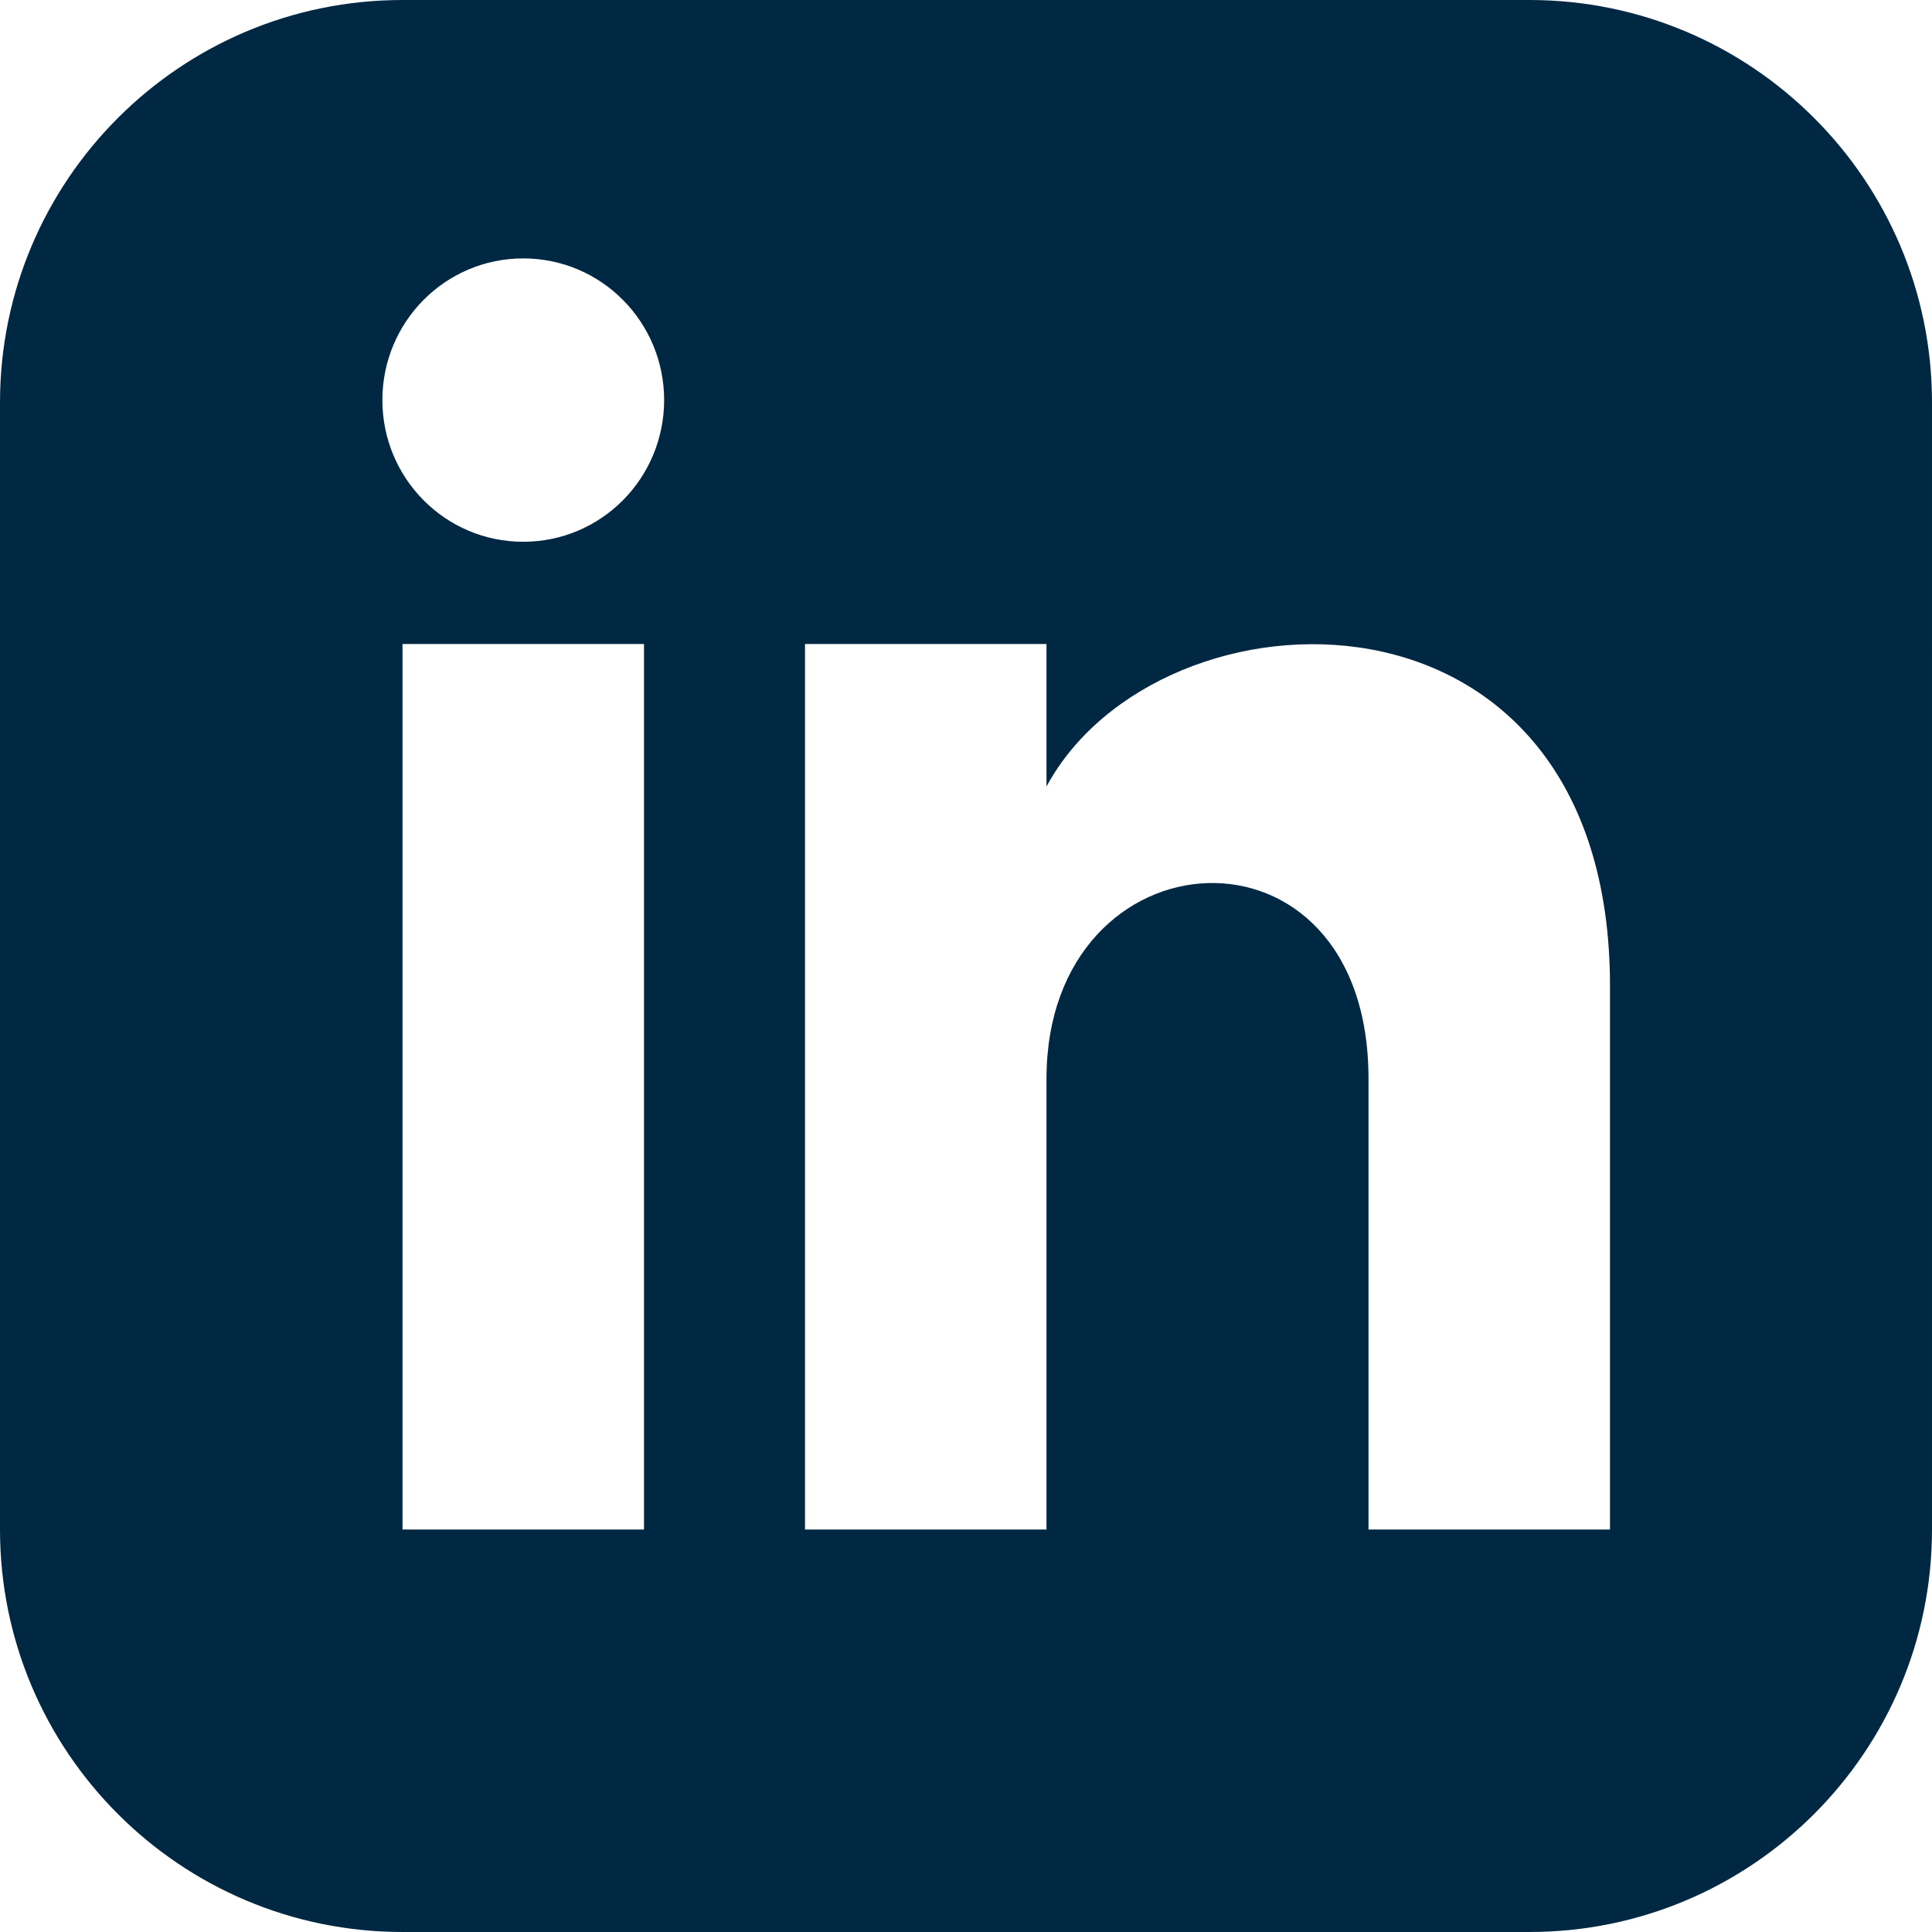
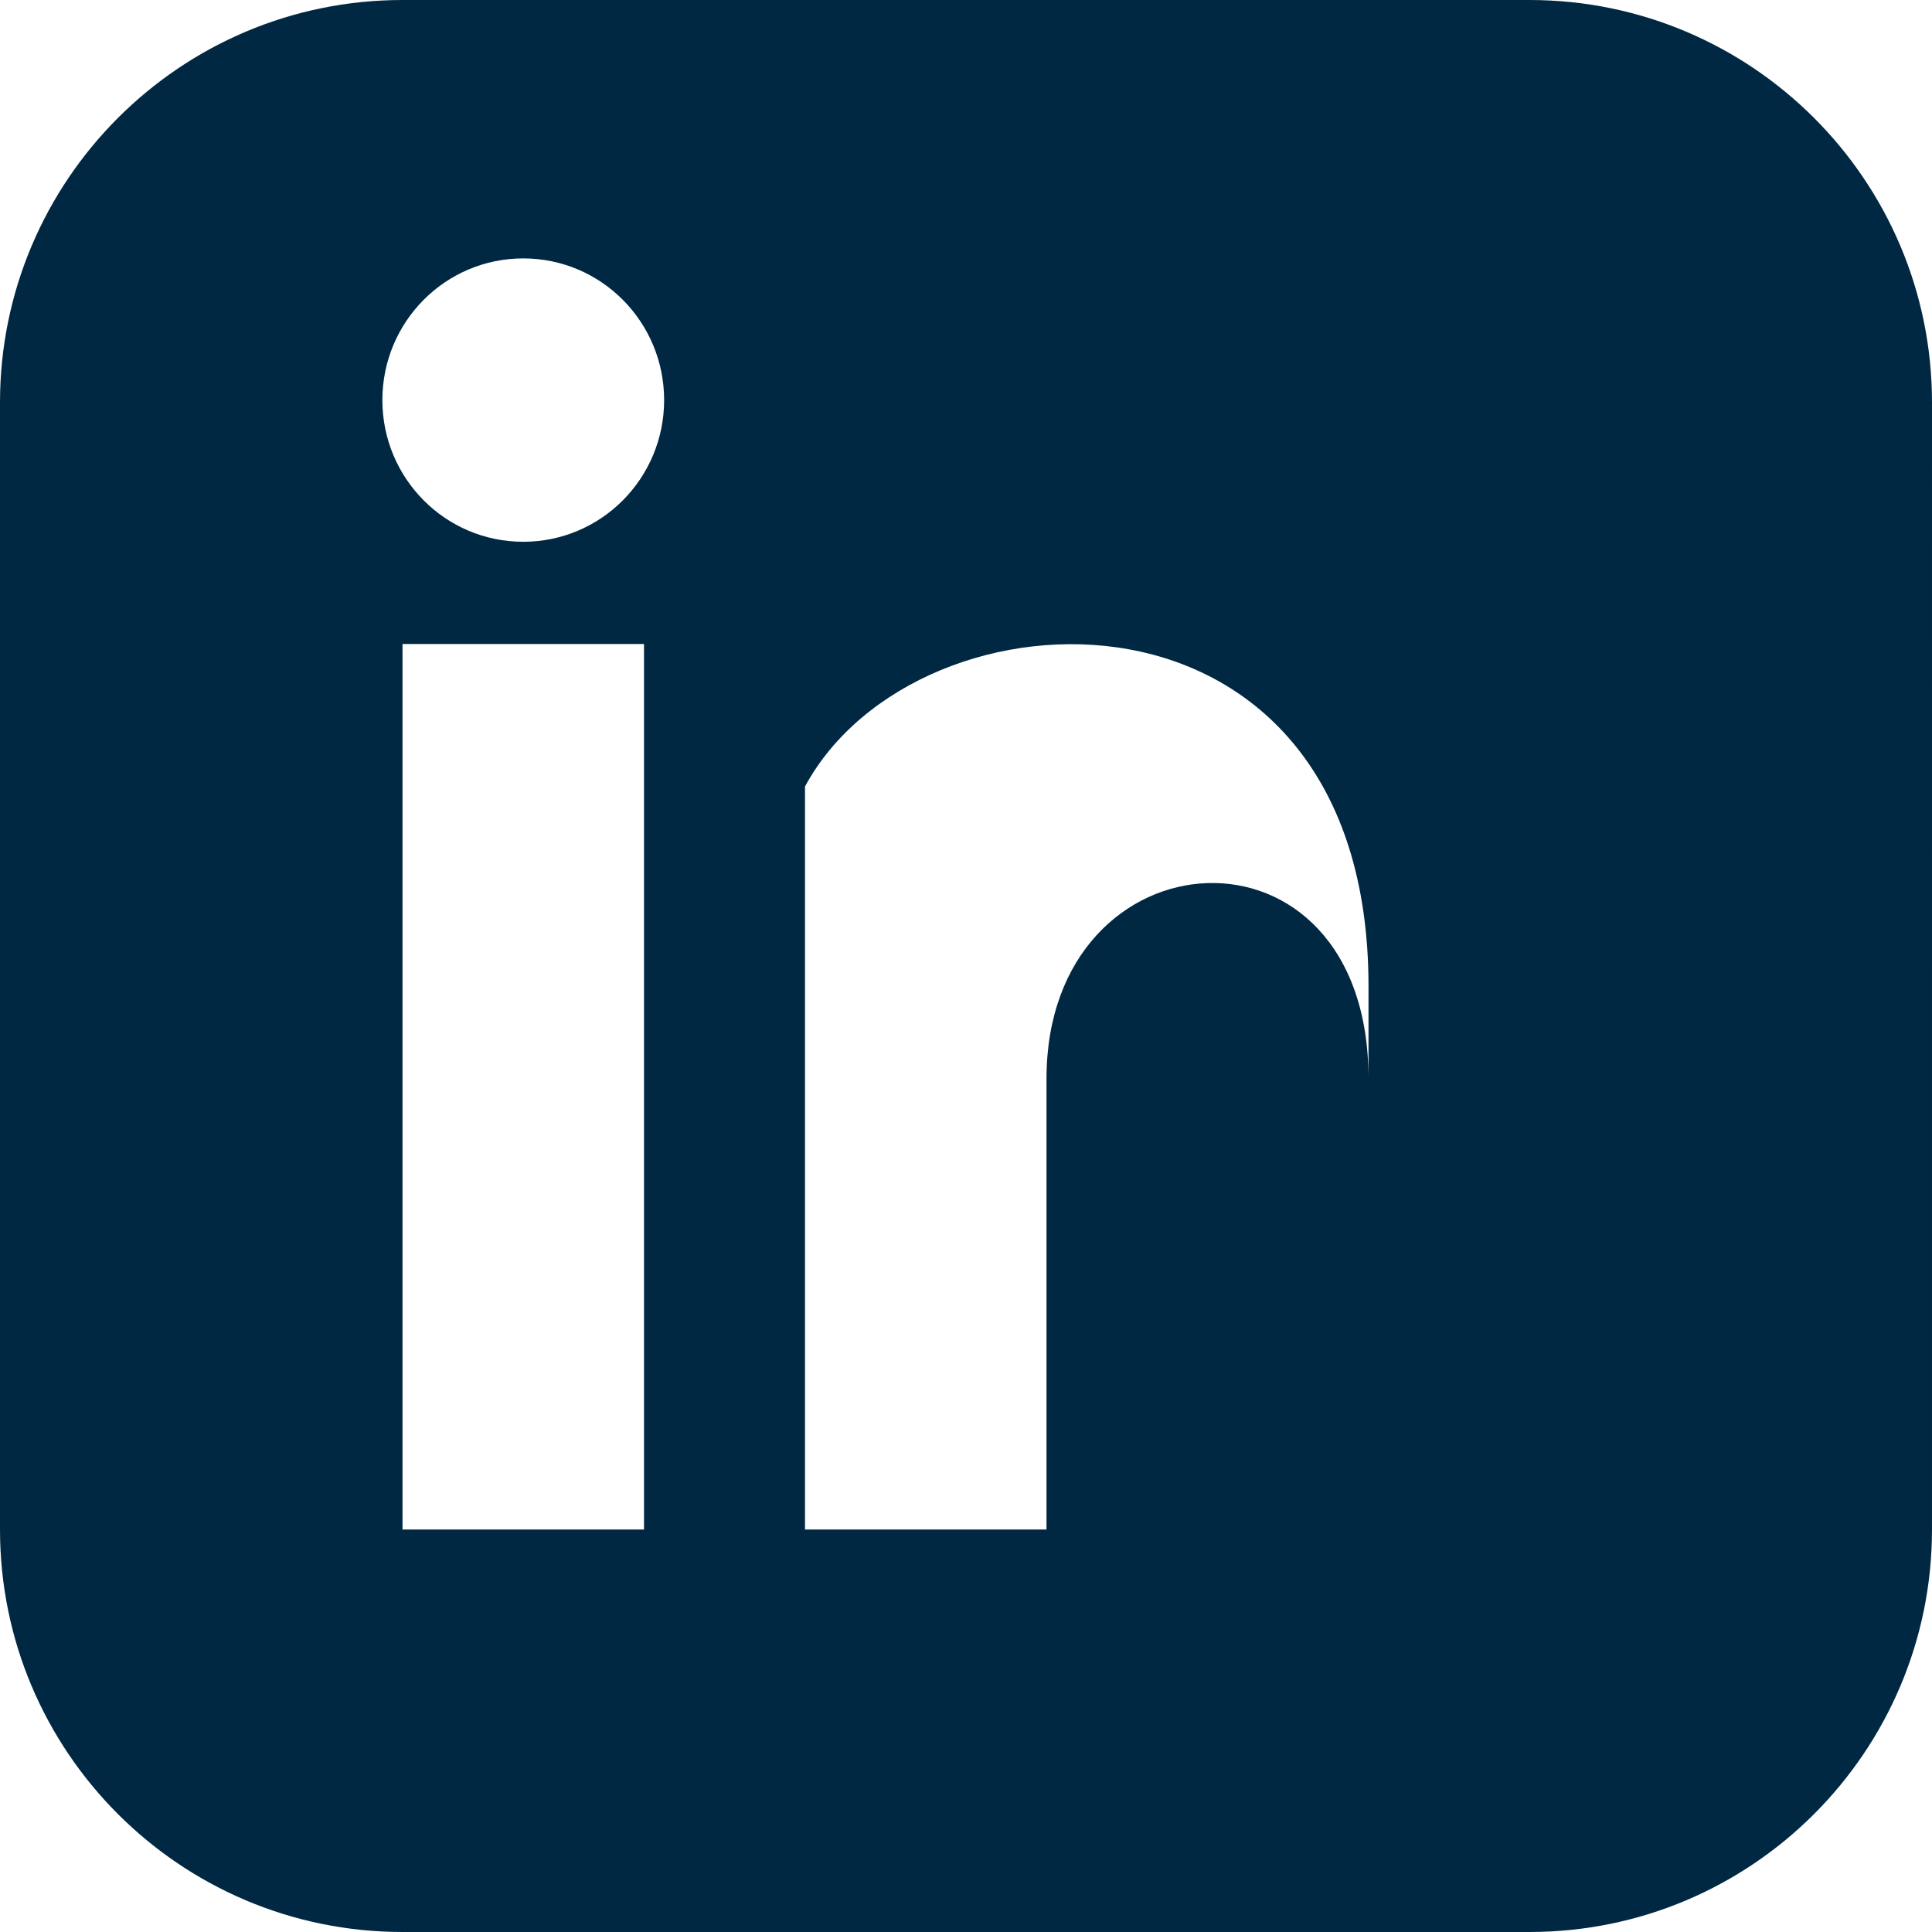
<svg xmlns="http://www.w3.org/2000/svg" id="Layer_1" data-name="Layer 1" viewBox="0 0 24 24">
  <defs>
    <style>
      .cls-1 {
        fill: #002843;
      }
    </style>
  </defs>
-   <path class="cls-1" d="m19,0H5C2.24,0,0,2.24,0,5v14c0,2.76,2.24,5,5,5h14c2.76,0,5-2.24,5-5V5c0-2.76-2.24-5-5-5Zm-11,19h-3v-11h3v11Zm-1.5-12.27c-.97,0-1.75-.79-1.75-1.76s.78-1.76,1.75-1.76,1.75.79,1.75,1.76-.78,1.76-1.75,1.76Zm13.5,12.27h-3v-5.6c0-3.37-4-3.11-4,0v5.6h-3v-11h3v1.77c1.4-2.59,7-2.78,7,2.48v6.76Z" />
+   <path class="cls-1" d="m19,0H5C2.24,0,0,2.24,0,5v14c0,2.76,2.24,5,5,5h14c2.76,0,5-2.24,5-5V5c0-2.76-2.24-5-5-5Zm-11,19h-3v-11h3v11Zm-1.5-12.27c-.97,0-1.75-.79-1.75-1.76s.78-1.76,1.75-1.76,1.75.79,1.75,1.76-.78,1.76-1.75,1.76Zm13.5,12.27h-3v-5.6c0-3.37-4-3.11-4,0v5.6h-3v-11v1.77c1.4-2.59,7-2.78,7,2.48v6.76Z" />
</svg>